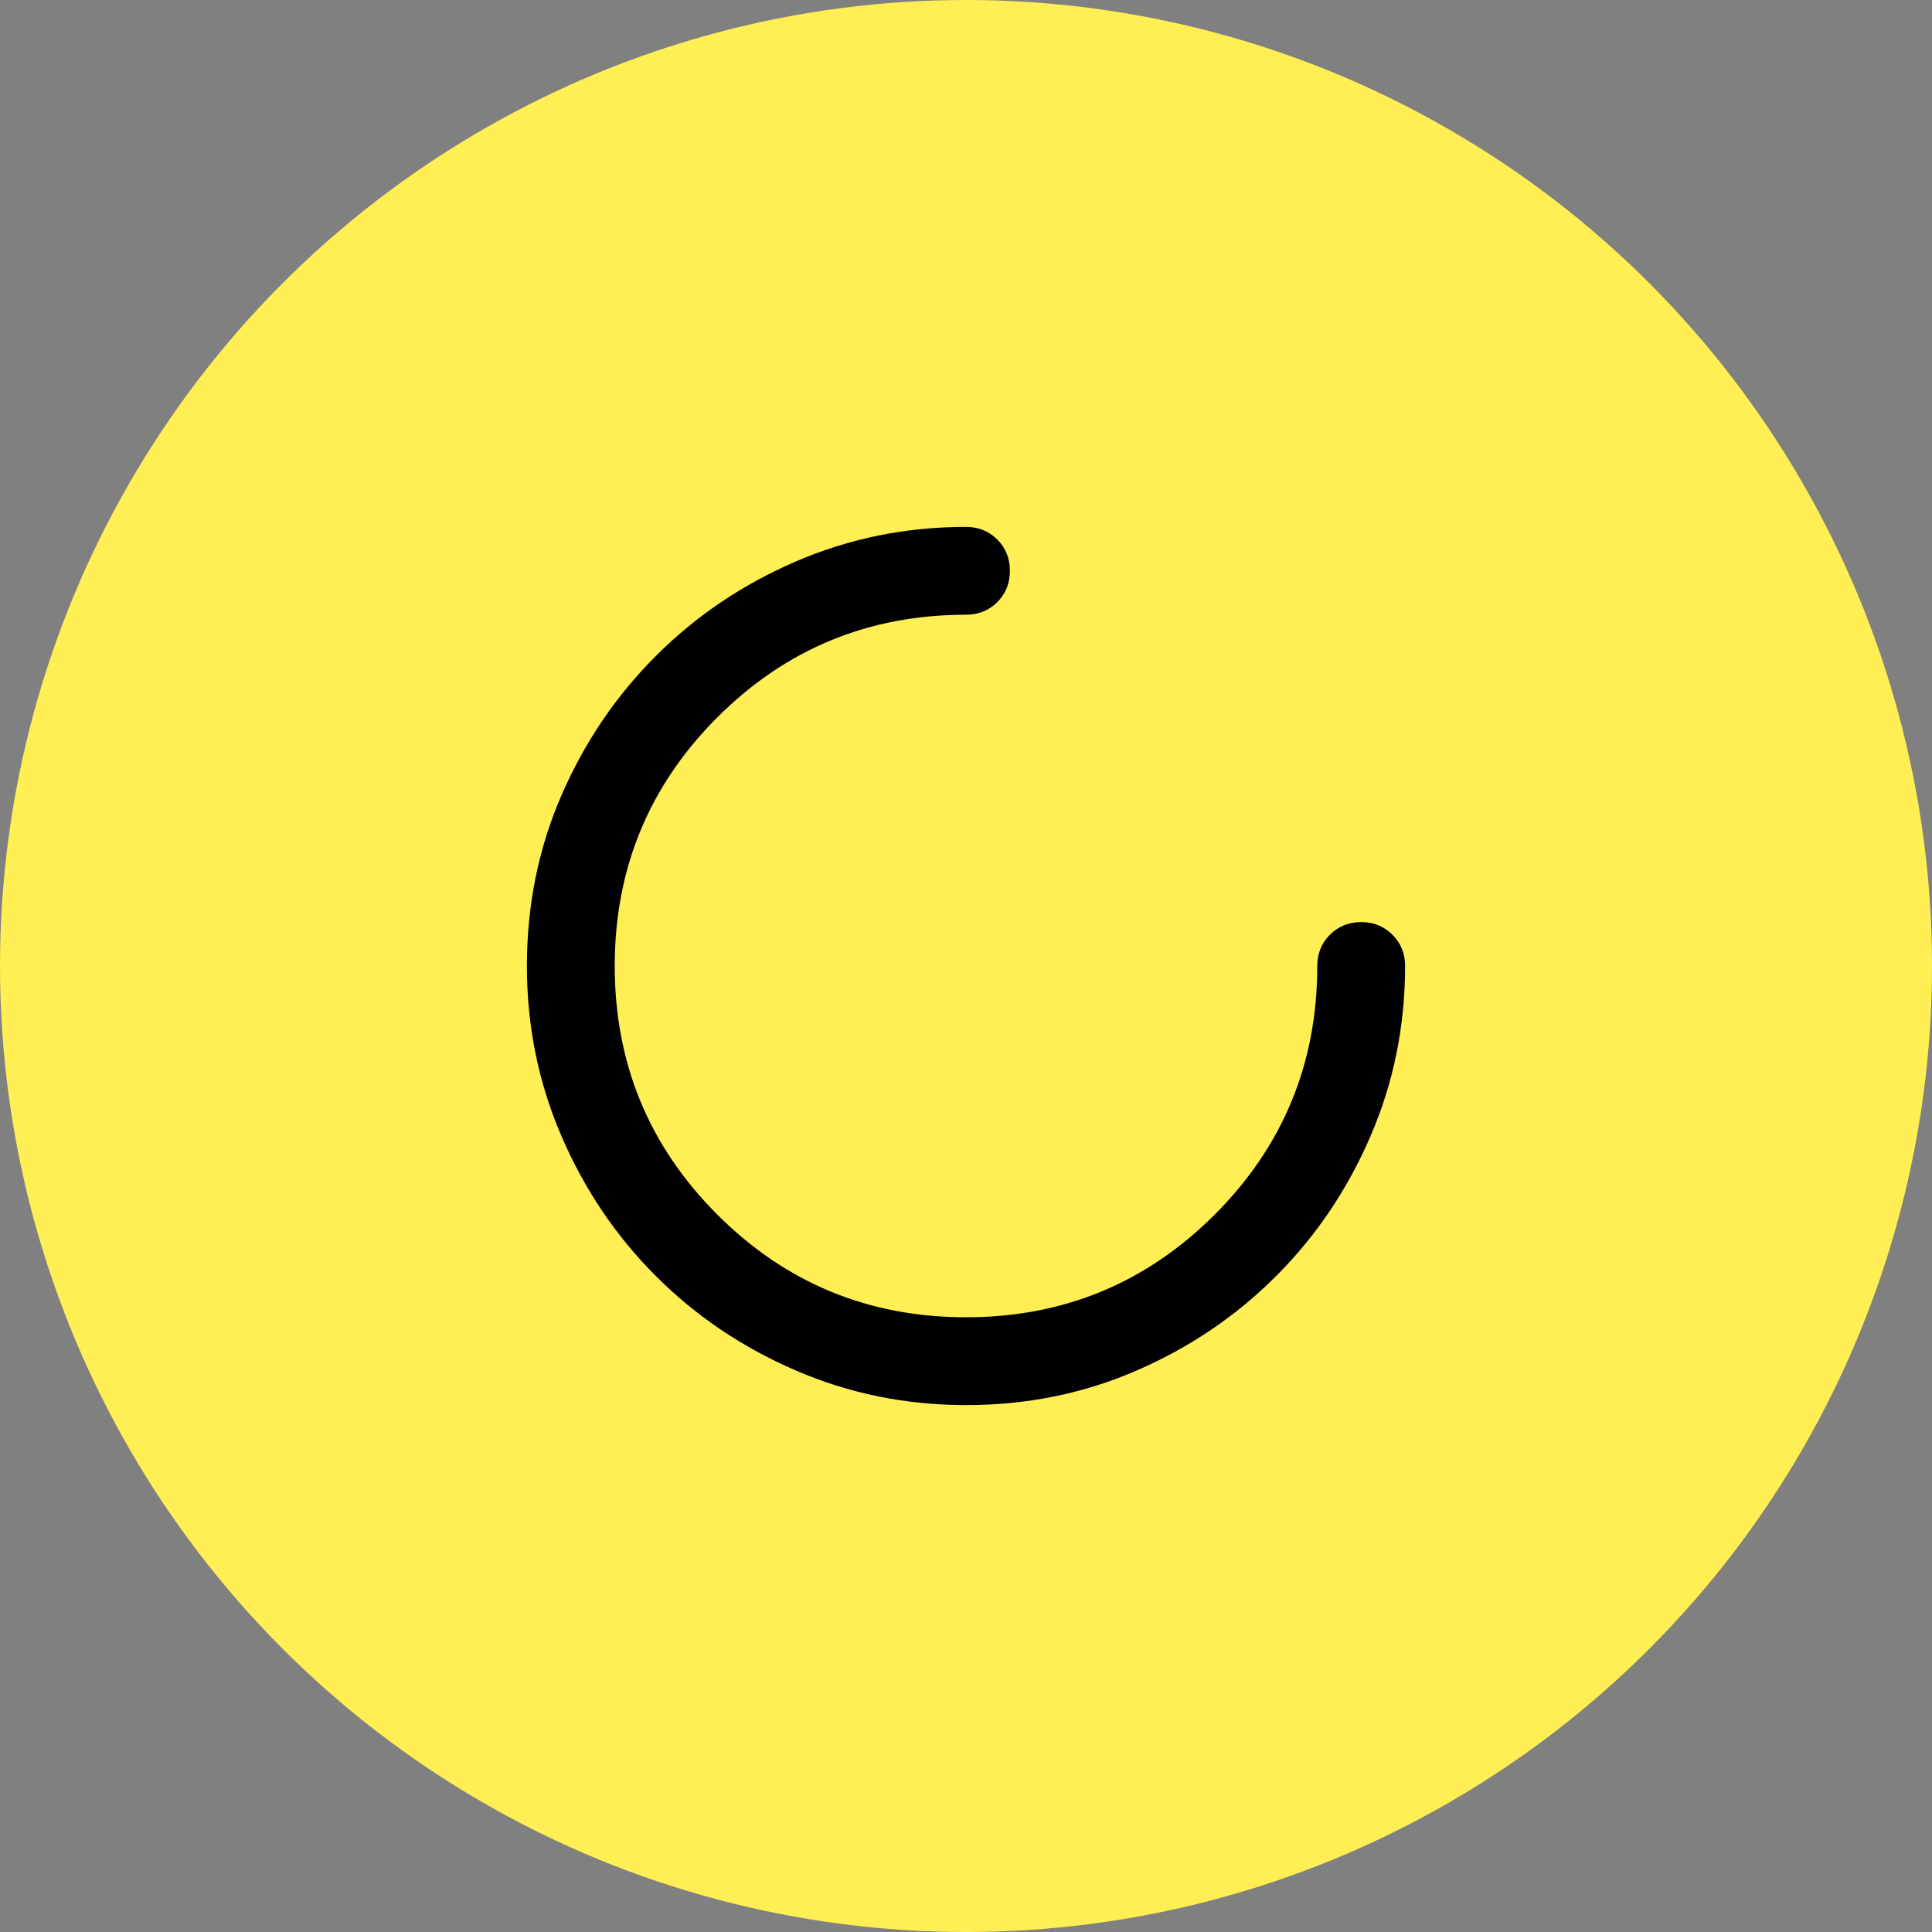
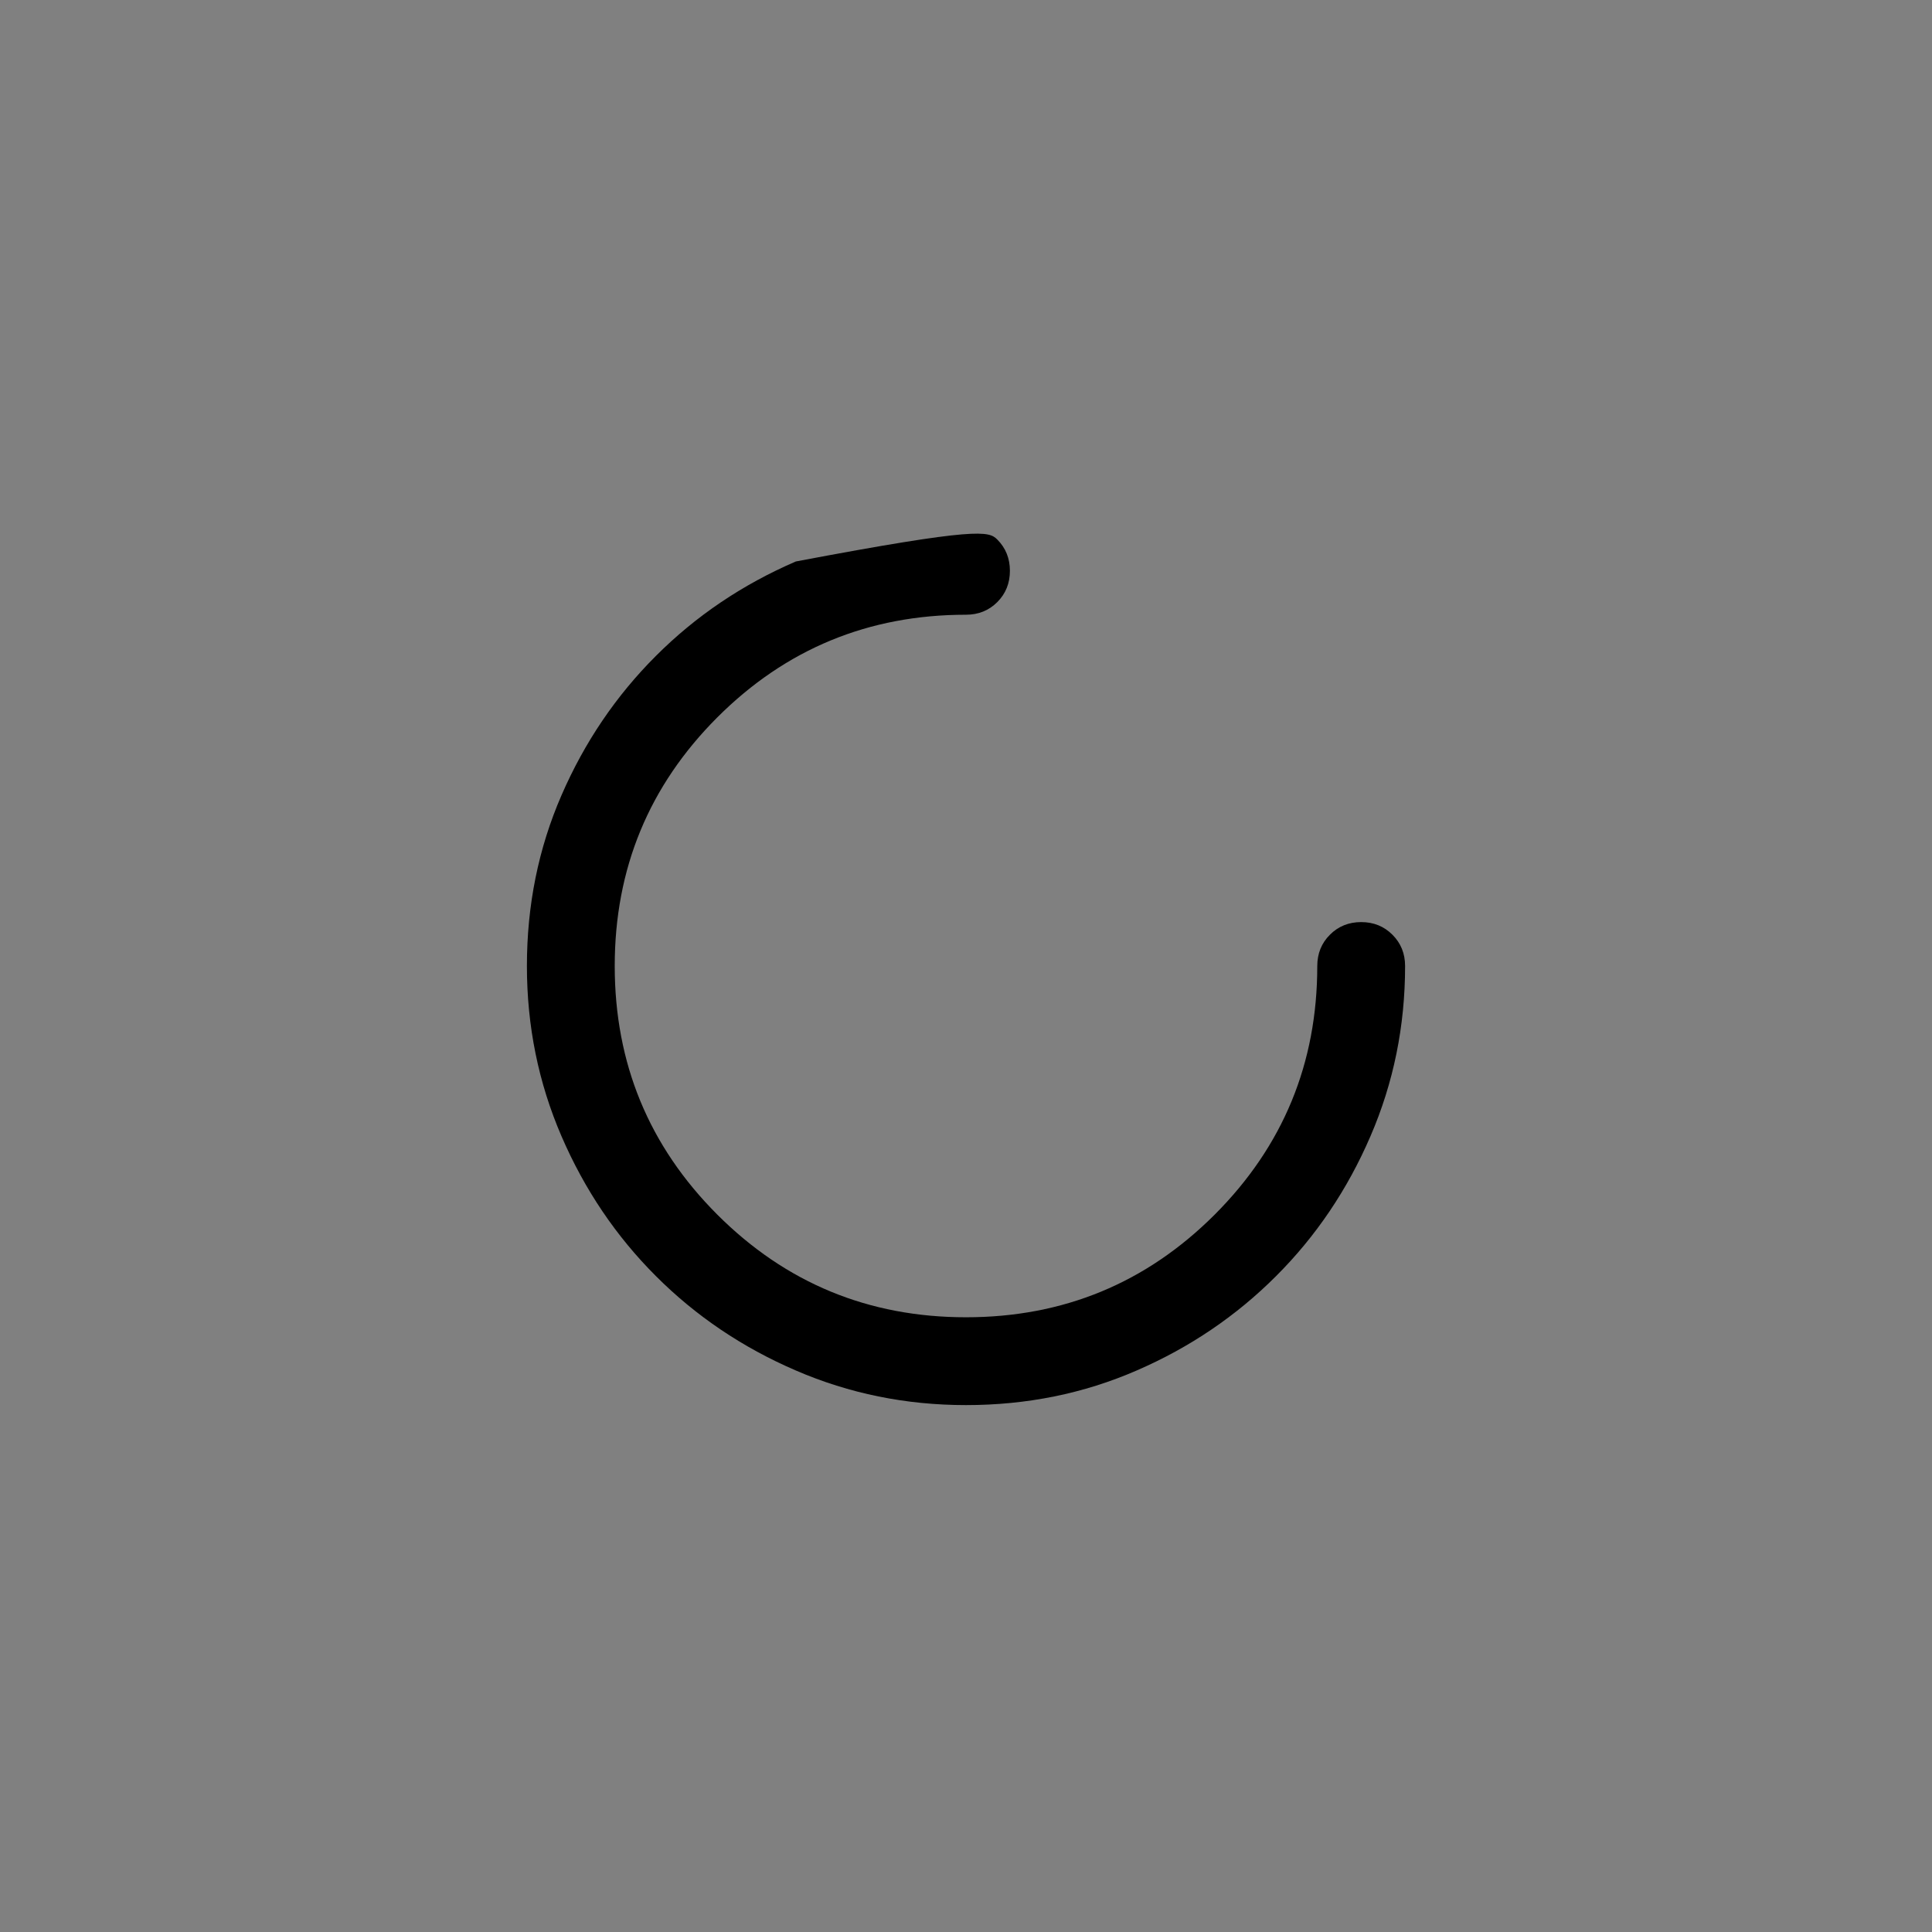
<svg xmlns="http://www.w3.org/2000/svg" width="44" height="44" viewBox="0 0 44 44" fill="none">
  <rect x="0" y="0" width="44" height="44" fill="#808080" stroke="none" />
-   <circle cx="22" cy="22" r="22" fill="#FFEE54" />
-   <path d="M22 32C20.633 32 19.342 31.738 18.125 31.212C16.908 30.688 15.846 29.971 14.938 29.062C14.029 28.154 13.312 27.092 12.787 25.875C12.262 24.658 12 23.367 12 22C12 20.617 12.262 19.321 12.787 18.113C13.312 16.904 14.029 15.846 14.938 14.938C15.846 14.029 16.908 13.312 18.125 12.787C19.342 12.262 20.633 12 22 12C22.283 12 22.521 12.096 22.712 12.287C22.904 12.479 23 12.717 23 13C23 13.283 22.904 13.521 22.712 13.713C22.521 13.904 22.283 14 22 14C19.783 14 17.896 14.779 16.337 16.337C14.779 17.896 14 19.783 14 22C14 24.217 14.779 26.104 16.337 27.663C17.896 29.221 19.783 30 22 30C24.217 30 26.104 29.221 27.663 27.663C29.221 26.104 30 24.217 30 22C30 21.717 30.096 21.479 30.288 21.288C30.479 21.096 30.717 21 31 21C31.283 21 31.521 21.096 31.712 21.288C31.904 21.479 32 21.717 32 22C32 23.367 31.738 24.658 31.212 25.875C30.688 27.092 29.971 28.154 29.062 29.062C28.154 29.971 27.096 30.688 25.887 31.212C24.679 31.738 23.383 32 22 32Z" fill="black" />
+   <path d="M22 32C20.633 32 19.342 31.738 18.125 31.212C16.908 30.688 15.846 29.971 14.938 29.062C14.029 28.154 13.312 27.092 12.787 25.875C12.262 24.658 12 23.367 12 22C12 20.617 12.262 19.321 12.787 18.113C13.312 16.904 14.029 15.846 14.938 14.938C15.846 14.029 16.908 13.312 18.125 12.787C22.283 12 22.521 12.096 22.712 12.287C22.904 12.479 23 12.717 23 13C23 13.283 22.904 13.521 22.712 13.713C22.521 13.904 22.283 14 22 14C19.783 14 17.896 14.779 16.337 16.337C14.779 17.896 14 19.783 14 22C14 24.217 14.779 26.104 16.337 27.663C17.896 29.221 19.783 30 22 30C24.217 30 26.104 29.221 27.663 27.663C29.221 26.104 30 24.217 30 22C30 21.717 30.096 21.479 30.288 21.288C30.479 21.096 30.717 21 31 21C31.283 21 31.521 21.096 31.712 21.288C31.904 21.479 32 21.717 32 22C32 23.367 31.738 24.658 31.212 25.875C30.688 27.092 29.971 28.154 29.062 29.062C28.154 29.971 27.096 30.688 25.887 31.212C24.679 31.738 23.383 32 22 32Z" fill="black" />
</svg>